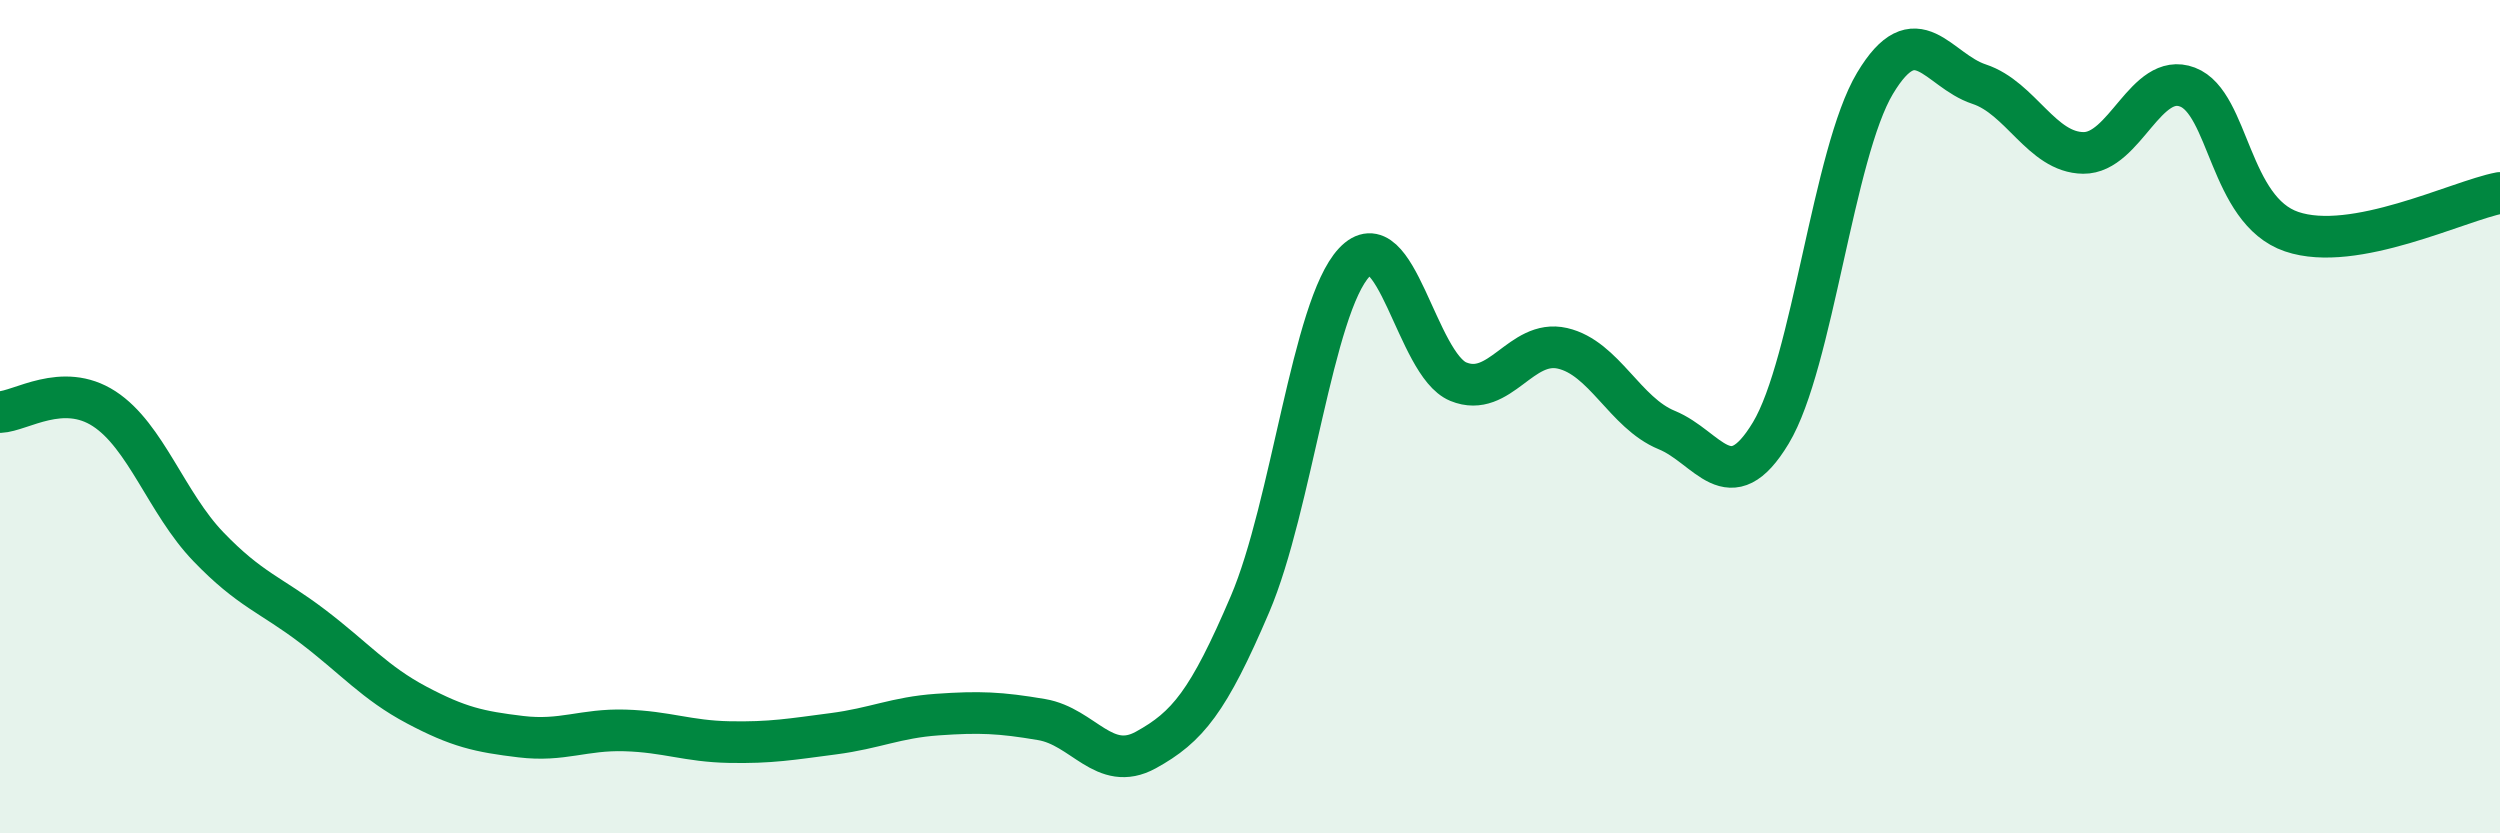
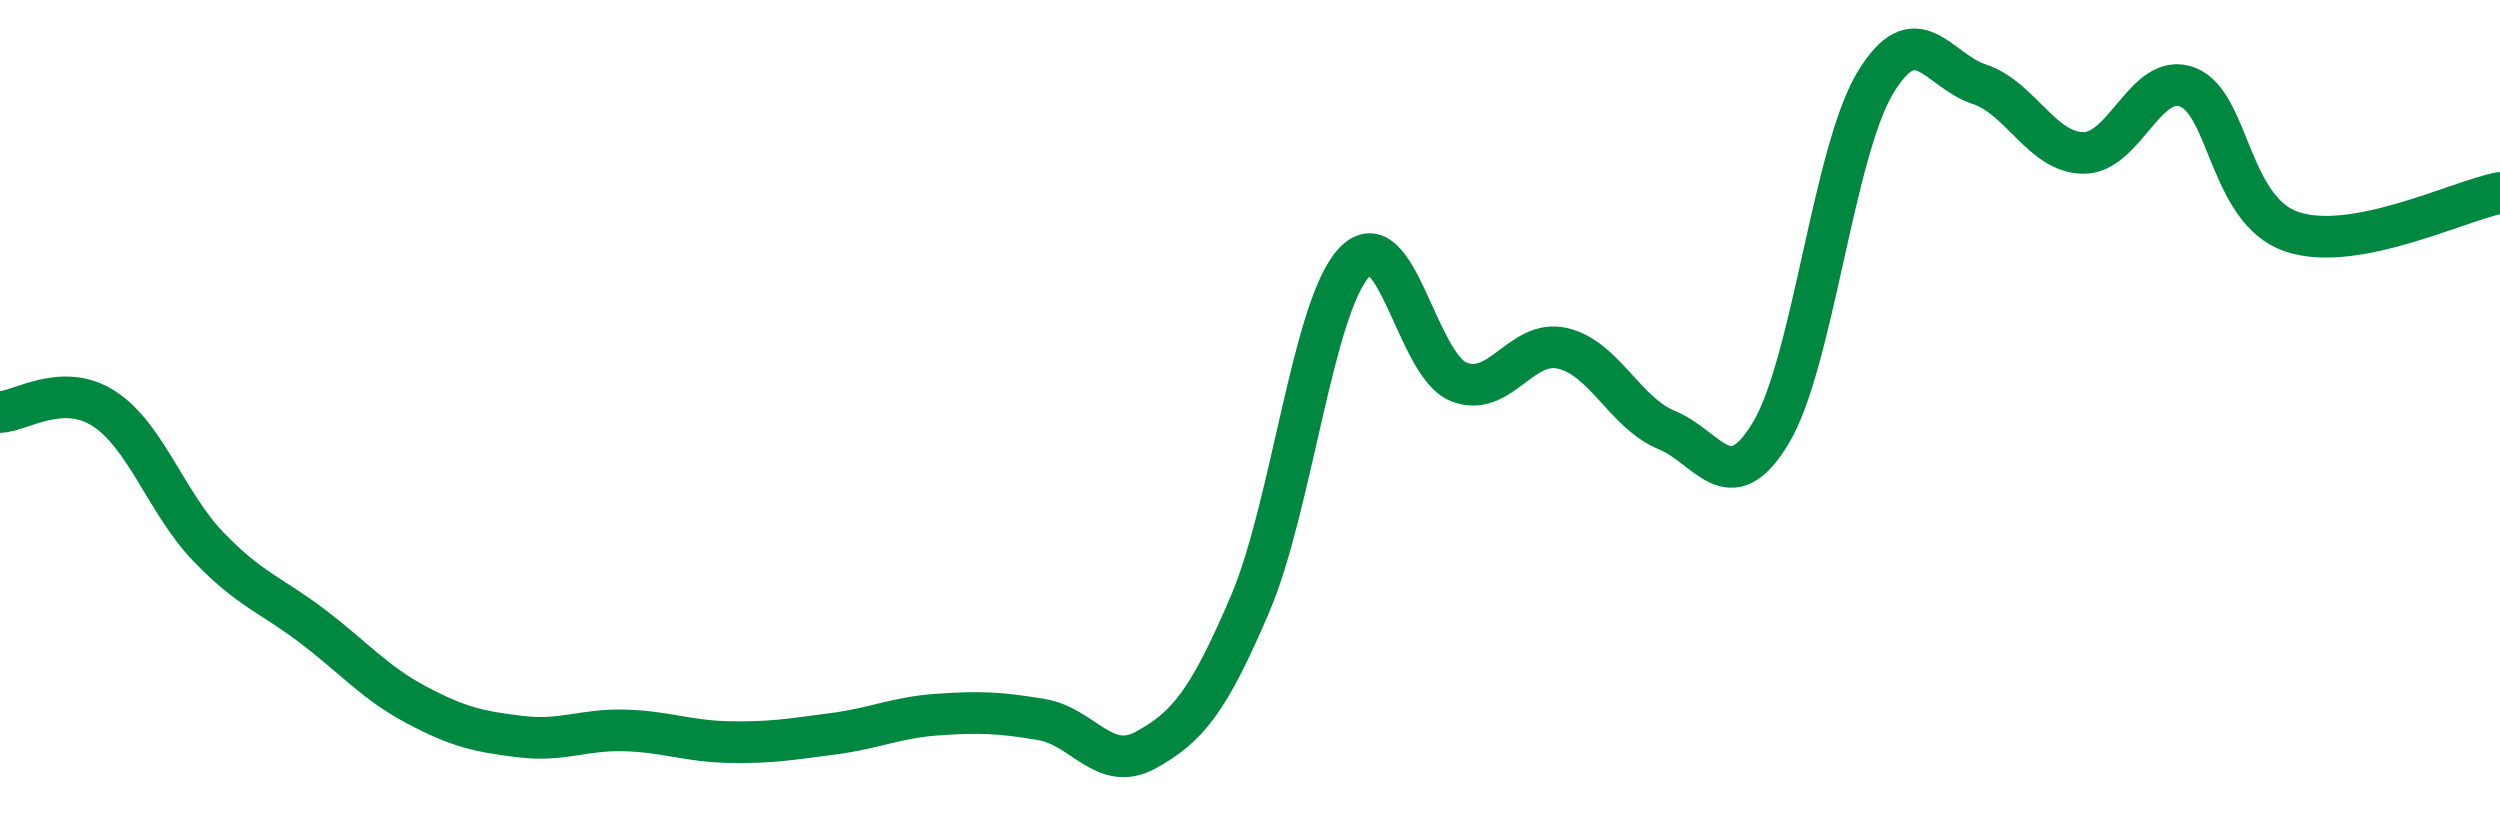
<svg xmlns="http://www.w3.org/2000/svg" width="60" height="20" viewBox="0 0 60 20">
-   <path d="M 0,9.89 C 0.5,9.87 1.5,9.16 2.5,9.81 C 3.5,10.46 4,12.08 5,13.12 C 6,14.16 6.5,14.27 7.5,15.03 C 8.5,15.79 9,16.39 10,16.92 C 11,17.45 11.5,17.56 12.5,17.68 C 13.5,17.8 14,17.5 15,17.53 C 16,17.56 16.5,17.79 17.5,17.81 C 18.5,17.83 19,17.74 20,17.61 C 21,17.48 21.5,17.22 22.5,17.15 C 23.5,17.08 24,17.1 25,17.27 C 26,17.44 26.5,18.55 27.5,18 C 28.5,17.45 29,16.84 30,14.5 C 31,12.16 31.5,7.37 32.5,6.3 C 33.5,5.23 34,8.75 35,9.16 C 36,9.57 36.5,8.13 37.5,8.36 C 38.5,8.59 39,9.91 40,10.32 C 41,10.73 41.5,12.05 42.5,10.39 C 43.5,8.73 44,3.67 45,2 C 46,0.33 46.5,1.69 47.5,2.02 C 48.5,2.35 49,3.66 50,3.67 C 51,3.68 51.5,1.71 52.5,2.09 C 53.5,2.47 53.5,5.05 55,5.56 C 56.5,6.07 59,4.82 60,4.63L60 20L0 20Z" fill="#008740" opacity="0.1" stroke-linecap="round" stroke-linejoin="round" />
  <path d="M 0,9.89 C 0.5,9.87 1.5,9.16 2.5,9.81 C 3.5,10.46 4,12.08 5,13.12 C 6,14.16 6.5,14.27 7.5,15.03 C 8.5,15.79 9,16.39 10,16.92 C 11,17.45 11.5,17.56 12.5,17.68 C 13.5,17.8 14,17.5 15,17.53 C 16,17.56 16.5,17.79 17.5,17.81 C 18.5,17.83 19,17.74 20,17.61 C 21,17.48 21.5,17.22 22.5,17.15 C 23.5,17.08 24,17.1 25,17.27 C 26,17.44 26.5,18.55 27.5,18 C 28.5,17.45 29,16.84 30,14.5 C 31,12.16 31.5,7.37 32.5,6.3 C 33.5,5.23 34,8.75 35,9.16 C 36,9.57 36.5,8.13 37.5,8.36 C 38.5,8.59 39,9.91 40,10.32 C 41,10.73 41.5,12.05 42.5,10.39 C 43.5,8.73 44,3.67 45,2 C 46,0.33 46.5,1.69 47.5,2.02 C 48.5,2.35 49,3.66 50,3.67 C 51,3.68 51.5,1.71 52.5,2.09 C 53.5,2.47 53.5,5.05 55,5.56 C 56.5,6.07 59,4.82 60,4.63" stroke="#008740" stroke-width="1" fill="none" stroke-linecap="round" stroke-linejoin="round" />
</svg>